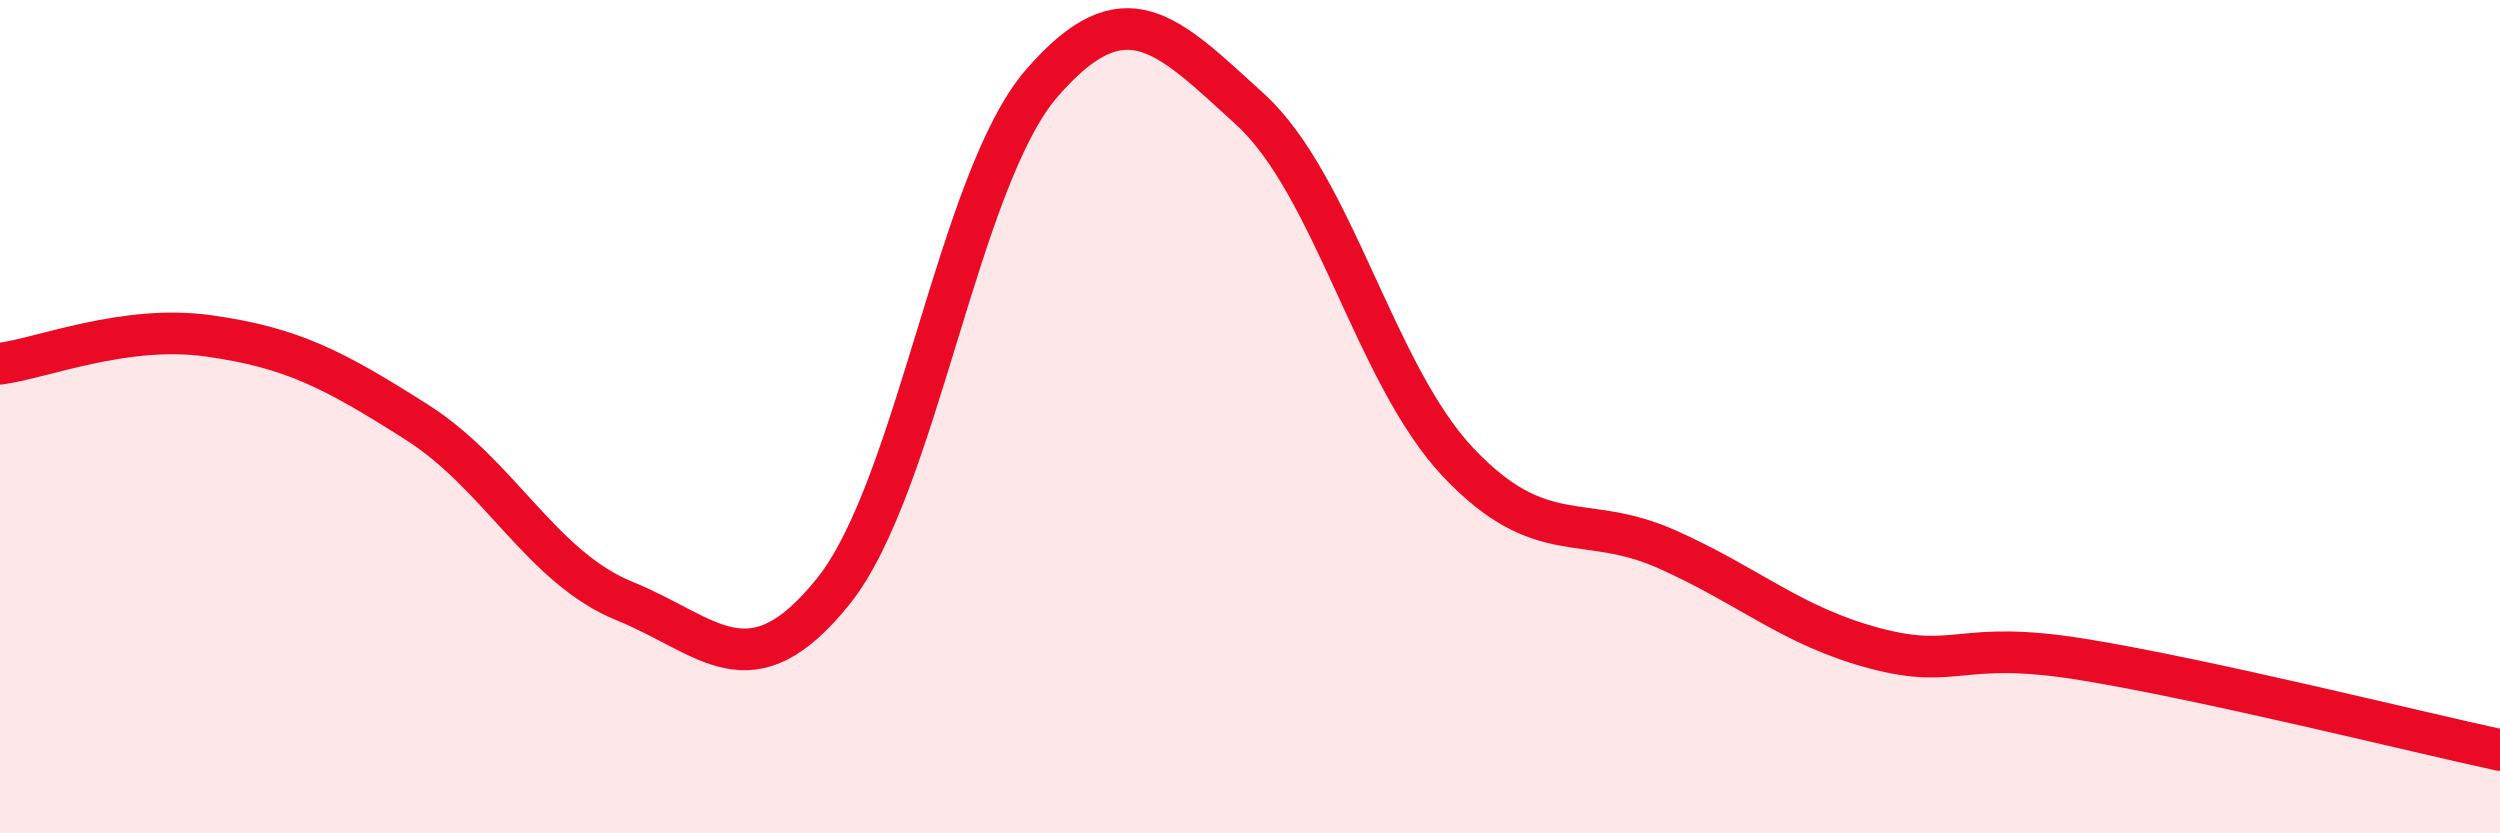
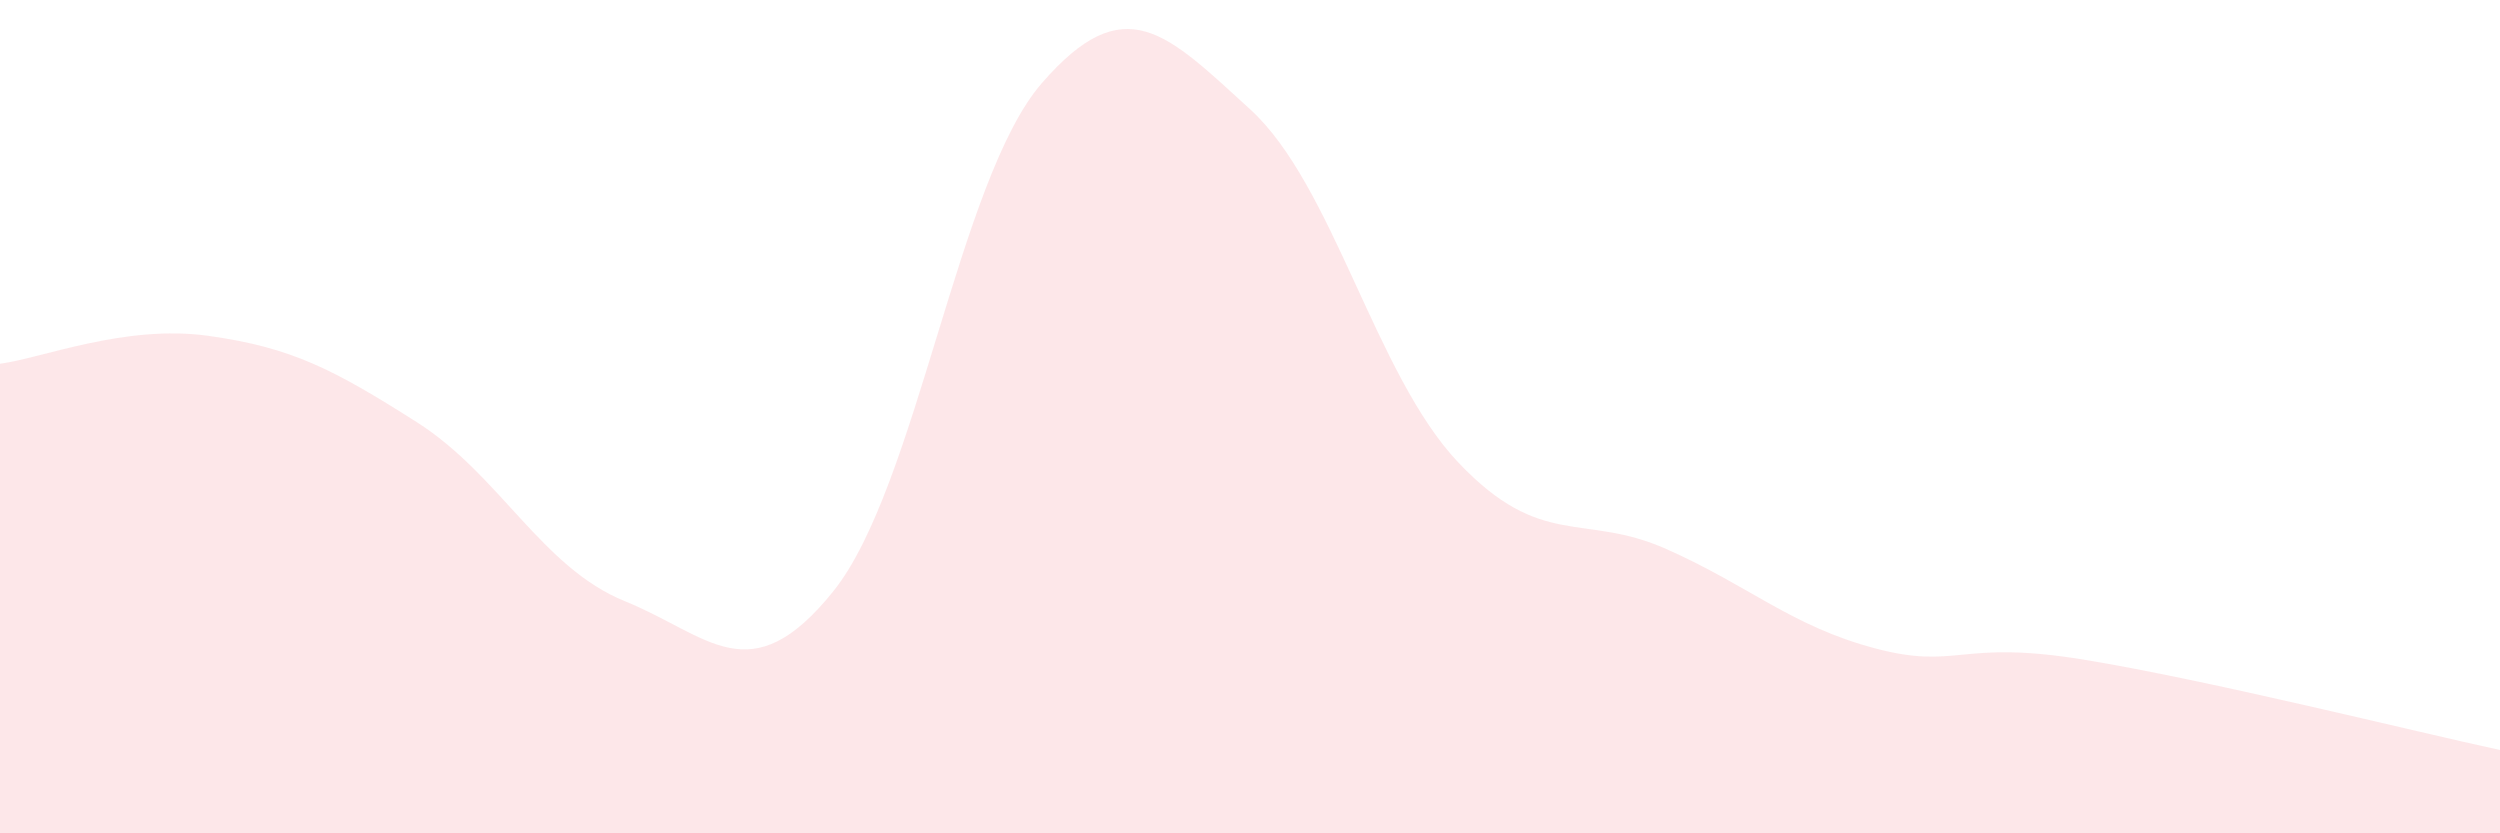
<svg xmlns="http://www.w3.org/2000/svg" width="60" height="20" viewBox="0 0 60 20">
  <path d="M 0,8.73 C 1,8.6 3,7.78 5,8.06 C 7,8.34 8,8.86 10,10.13 C 12,11.4 13,13.62 15,14.43 C 17,15.24 18,16.68 20,14.19 C 22,11.7 23,4.31 25,2 C 27,-0.31 28,0.8 30,2.62 C 32,4.44 33,8.99 35,11.1 C 37,13.21 38,12.29 40,13.18 C 42,14.07 43,15.03 45,15.56 C 47,16.09 47,15.34 50,15.83 C 53,16.32 58,17.57 60,18L60 20L0 20Z" fill="#EB0A25" opacity="0.1" stroke-linecap="round" stroke-linejoin="round" />
-   <path d="M 0,8.73 C 1,8.6 3,7.78 5,8.06 C 7,8.34 8,8.86 10,10.13 C 12,11.4 13,13.62 15,14.43 C 17,15.24 18,16.68 20,14.19 C 22,11.7 23,4.31 25,2 C 27,-0.31 28,0.8 30,2.62 C 32,4.44 33,8.99 35,11.1 C 37,13.21 38,12.29 40,13.18 C 42,14.07 43,15.03 45,15.56 C 47,16.09 47,15.34 50,15.83 C 53,16.32 58,17.57 60,18" stroke="#EB0A25" stroke-width="1" fill="none" stroke-linecap="round" stroke-linejoin="round" />
</svg>